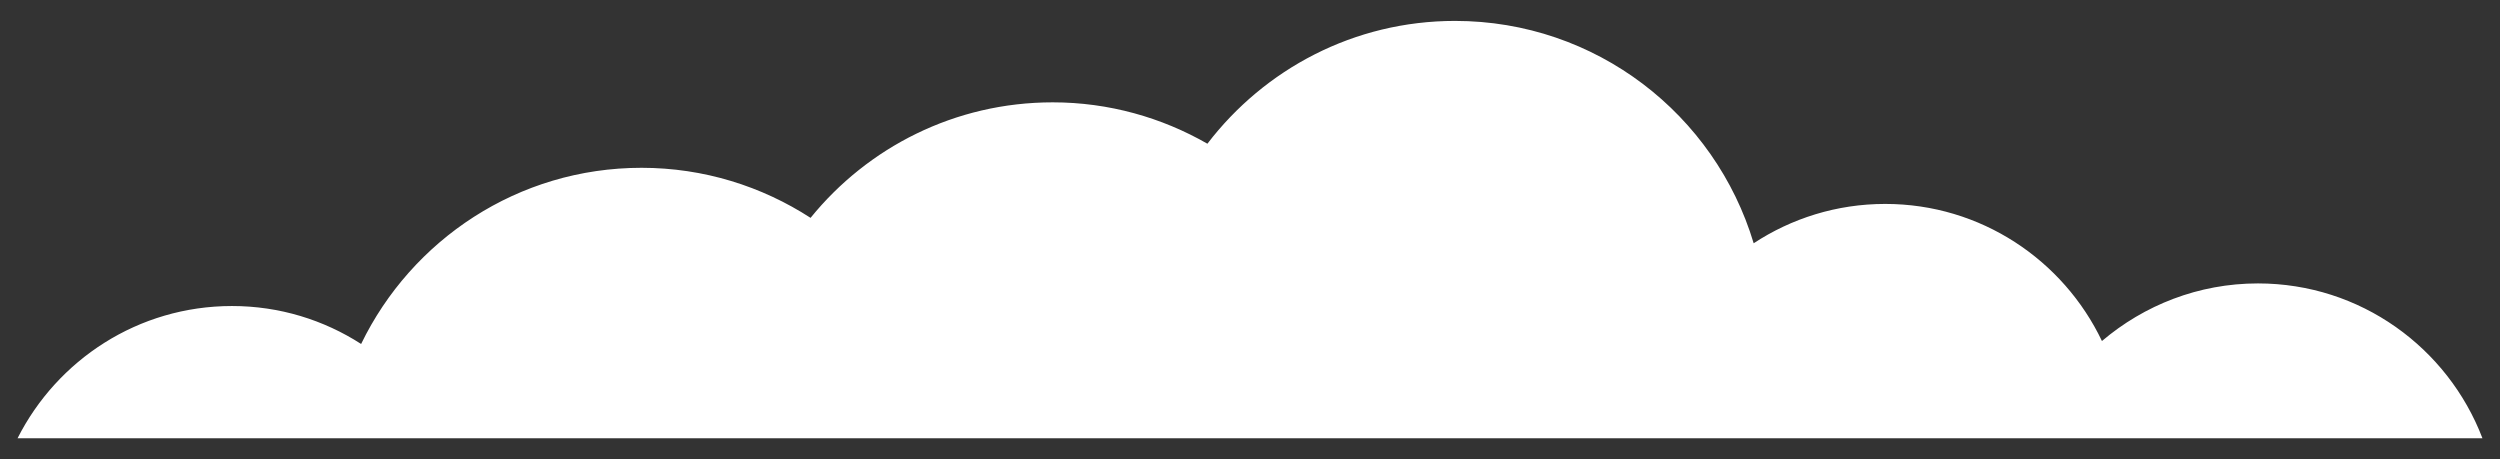
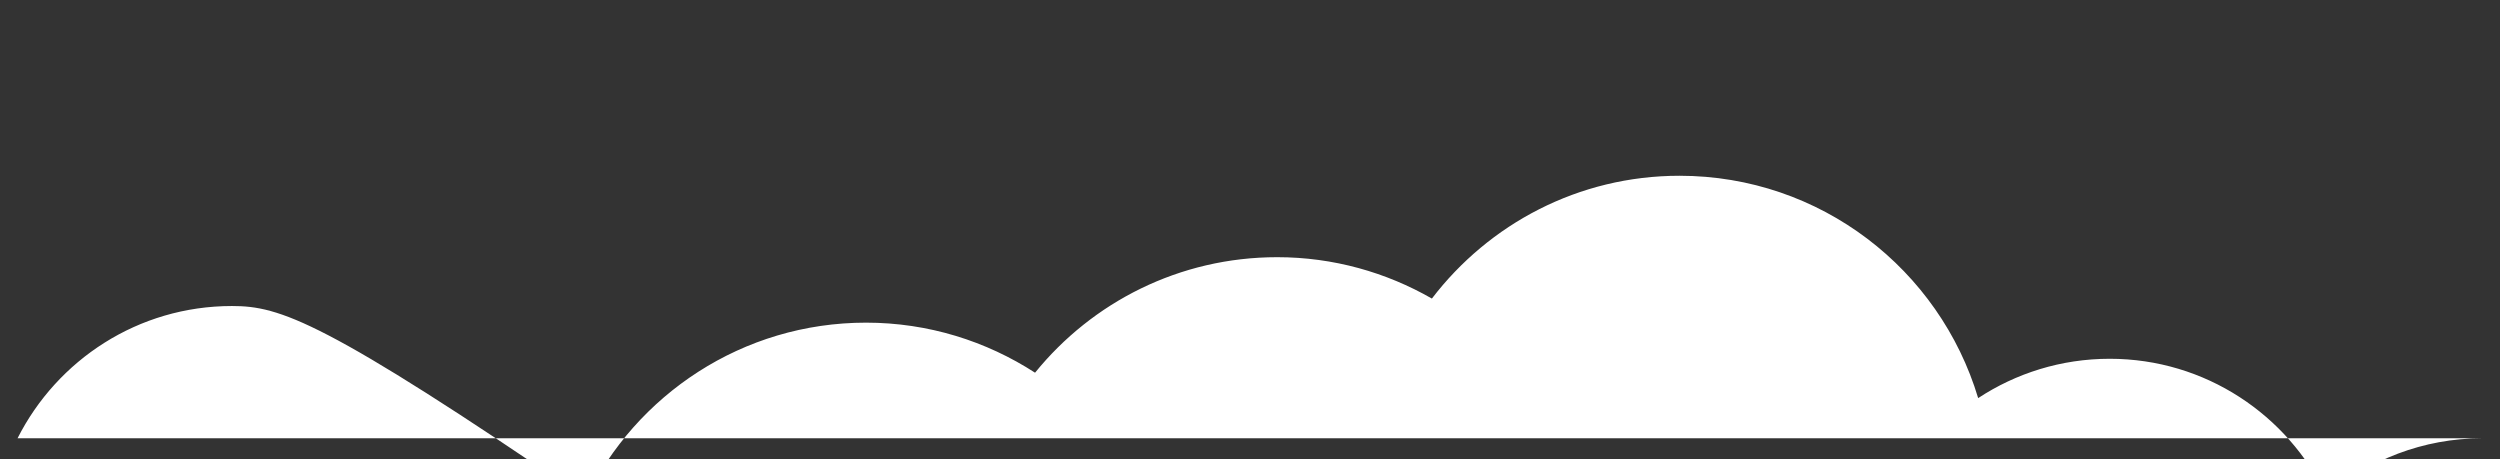
<svg xmlns="http://www.w3.org/2000/svg" version="1.1" id="图层_1" x="0px" y="0px" width="49px" height="9px" viewBox="0 0 49 9" enable-background="new 0 0 49 9" xml:space="preserve">
  <rect x="0" y="0" width="49" height="9" fill="#333333" stroke="none" />
-   <path fill="#FFFFFF" d="M48.656,8.59c-0.678-1.773-2.39-3.035-4.4-3.035c-1.166,0-2.231,0.427-3.058,1.129  c-0.757-1.586-2.373-2.687-4.248-2.687c-0.953,0-1.839,0.285-2.578,0.771c-0.756-2.521-3.088-4.358-5.854-4.358  c-1.98,0-3.736,0.946-4.853,2.407c-0.894-0.513-1.93-0.811-3.032-0.811c-1.918,0-3.626,0.883-4.746,2.264  c-0.955-0.618-2.092-0.981-3.313-0.981c-2.42,0-4.507,1.412-5.496,3.453C6.347,6.272,5.481,5.998,4.547,5.998  c-1.839,0-3.426,1.056-4.203,2.592H48.656z" />
+   <path fill="#FFFFFF" d="M48.656,8.59c-1.166,0-2.231,0.427-3.058,1.129  c-0.757-1.586-2.373-2.687-4.248-2.687c-0.953,0-1.839,0.285-2.578,0.771c-0.756-2.521-3.088-4.358-5.854-4.358  c-1.98,0-3.736,0.946-4.853,2.407c-0.894-0.513-1.93-0.811-3.032-0.811c-1.918,0-3.626,0.883-4.746,2.264  c-0.955-0.618-2.092-0.981-3.313-0.981c-2.42,0-4.507,1.412-5.496,3.453C6.347,6.272,5.481,5.998,4.547,5.998  c-1.839,0-3.426,1.056-4.203,2.592H48.656z" />
</svg>